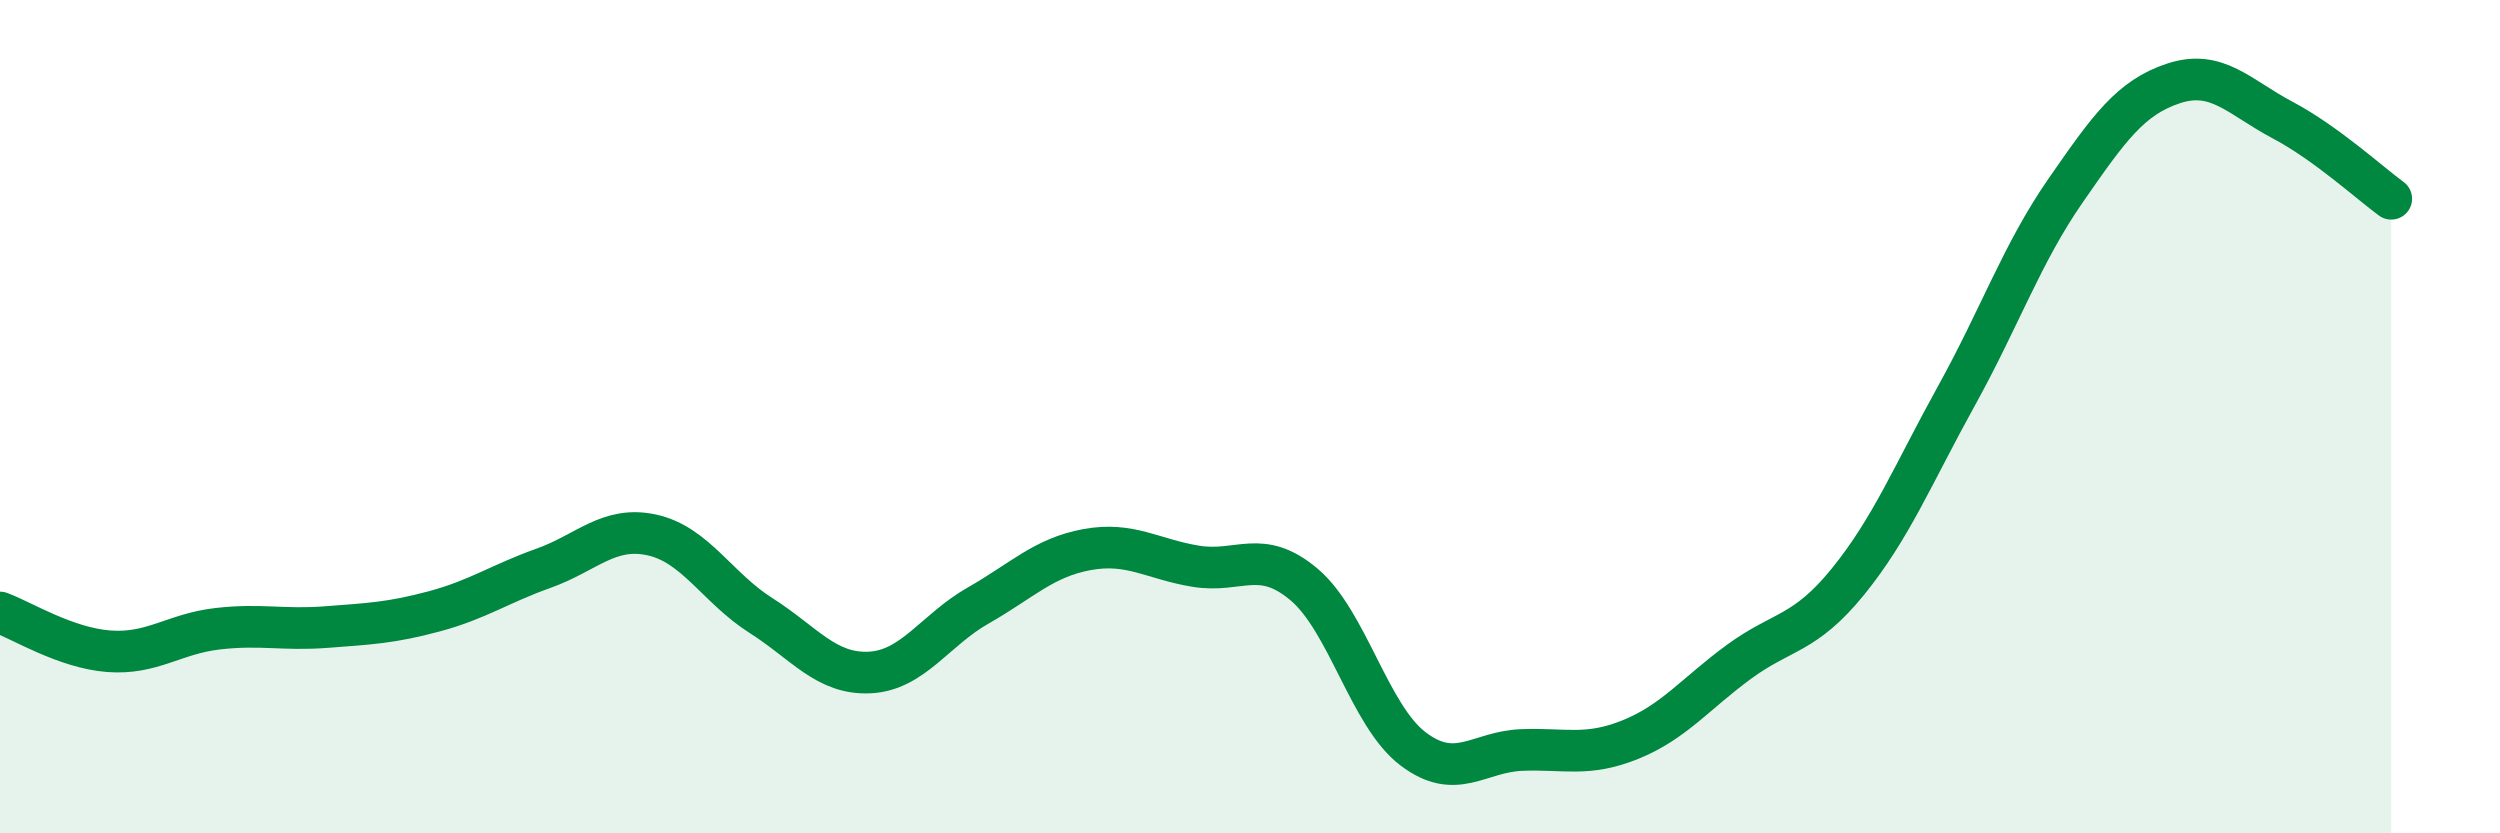
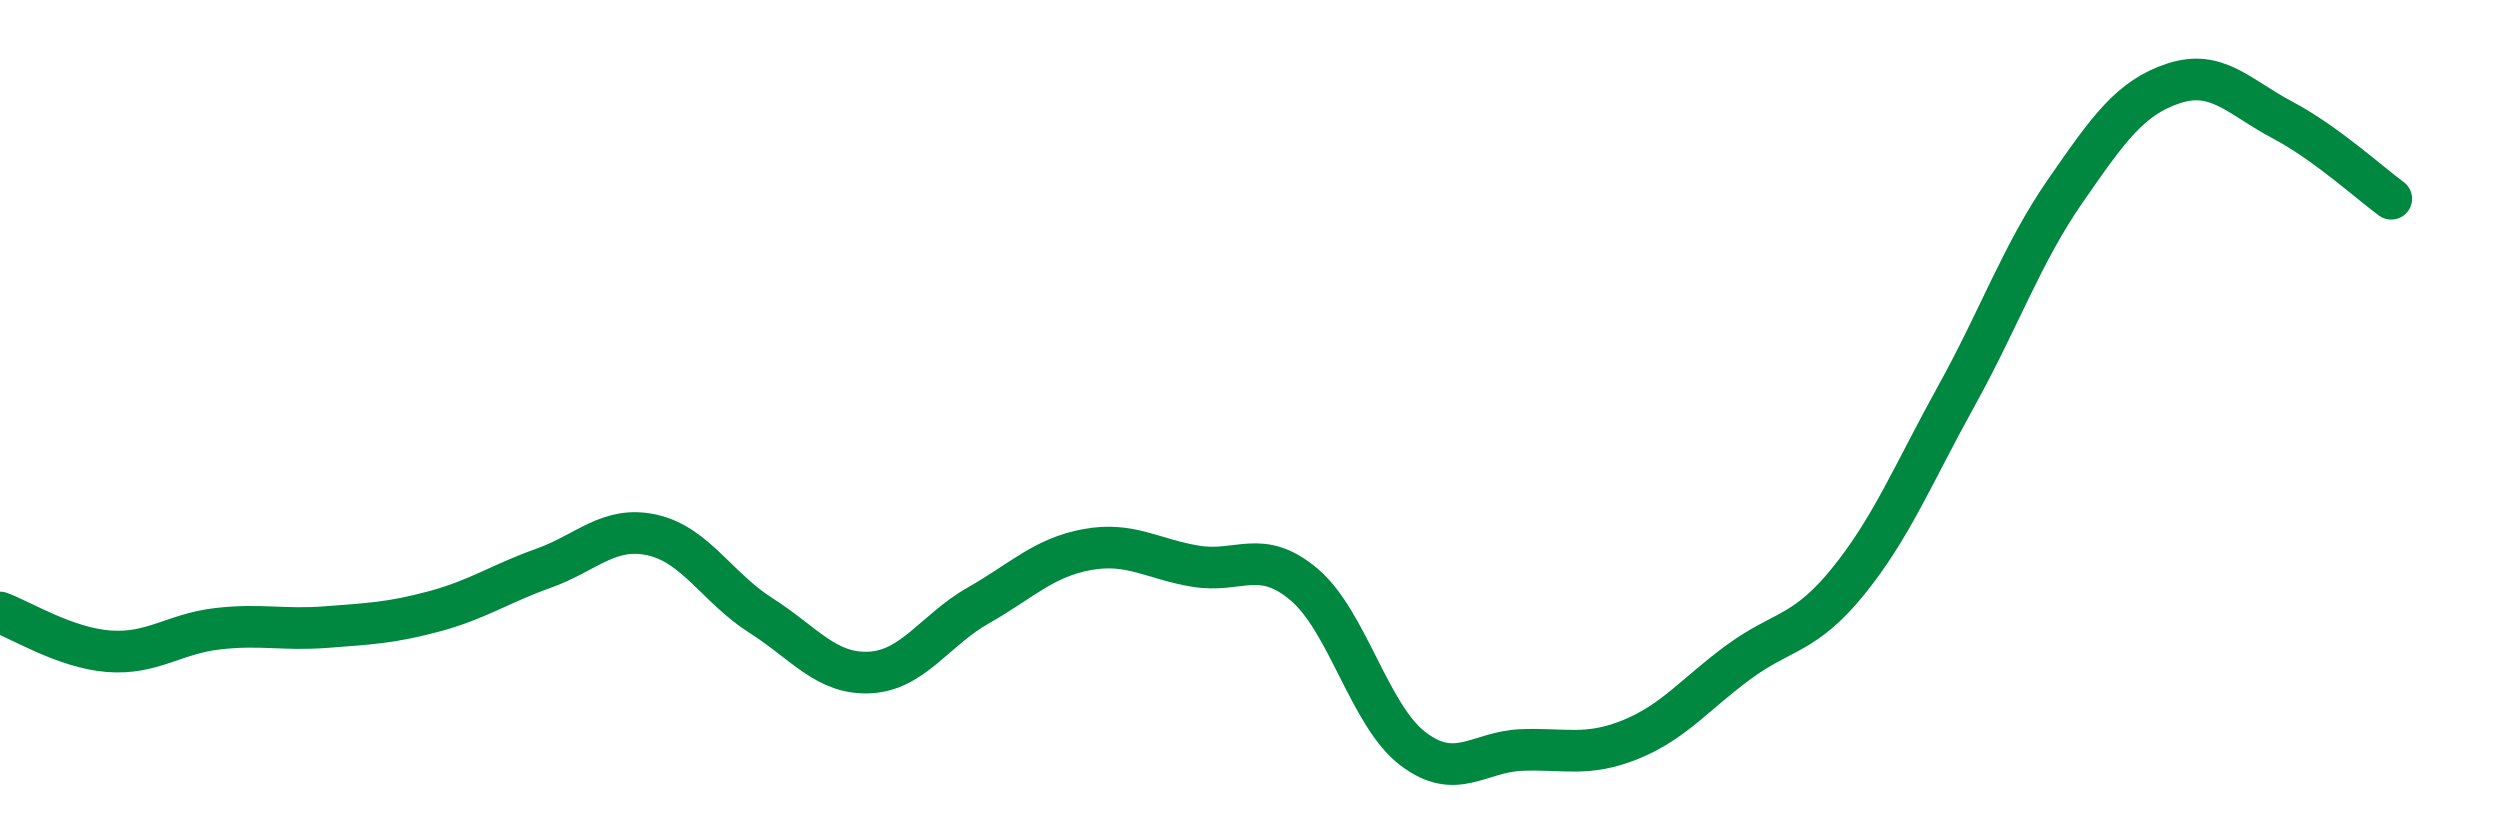
<svg xmlns="http://www.w3.org/2000/svg" width="60" height="20" viewBox="0 0 60 20">
-   <path d="M 0,14.7 C 0.52,14.89 1.57,15.55 2.61,15.63 C 3.65,15.71 4.18,15.21 5.22,15.09 C 6.26,14.97 6.79,15.13 7.83,15.05 C 8.87,14.97 9.39,14.95 10.43,14.67 C 11.47,14.39 12,14.01 13.04,13.64 C 14.08,13.27 14.61,12.61 15.65,12.84 C 16.69,13.07 17.22,14.11 18.26,14.77 C 19.3,15.43 19.83,16.19 20.87,16.14 C 21.91,16.09 22.44,15.12 23.48,14.53 C 24.52,13.94 25.05,13.38 26.09,13.19 C 27.13,13 27.66,13.42 28.7,13.59 C 29.74,13.76 30.26,13.15 31.3,14.03 C 32.34,14.91 32.87,17.18 33.91,17.97 C 34.95,18.76 35.48,18.04 36.52,18 C 37.56,17.96 38.09,18.17 39.13,17.75 C 40.17,17.33 40.7,16.64 41.74,15.88 C 42.78,15.12 43.31,15.24 44.35,13.96 C 45.39,12.68 45.92,11.37 46.96,9.49 C 48,7.61 48.53,6.08 49.57,4.58 C 50.61,3.08 51.13,2.34 52.17,2 C 53.21,1.66 53.74,2.33 54.78,2.88 C 55.82,3.43 56.87,4.39 57.39,4.77L57.39 20L0 20Z" fill="#008740" opacity="0.1" stroke-linecap="round" stroke-linejoin="round" />
  <path d="M 0,14.7 C 0.52,14.89 1.57,15.55 2.61,15.63 C 3.65,15.71 4.18,15.21 5.22,15.09 C 6.26,14.97 6.79,15.13 7.83,15.05 C 8.87,14.97 9.39,14.95 10.43,14.67 C 11.47,14.39 12,14.01 13.04,13.64 C 14.08,13.27 14.61,12.61 15.65,12.84 C 16.69,13.07 17.22,14.11 18.26,14.77 C 19.3,15.43 19.83,16.19 20.87,16.14 C 21.91,16.09 22.44,15.12 23.48,14.53 C 24.52,13.94 25.05,13.38 26.09,13.19 C 27.13,13 27.66,13.42 28.7,13.59 C 29.74,13.76 30.26,13.15 31.3,14.03 C 32.34,14.91 32.87,17.18 33.91,17.97 C 34.95,18.76 35.48,18.04 36.52,18 C 37.56,17.96 38.09,18.17 39.13,17.75 C 40.17,17.33 40.7,16.64 41.74,15.88 C 42.78,15.12 43.31,15.24 44.35,13.96 C 45.39,12.68 45.92,11.37 46.96,9.49 C 48,7.61 48.53,6.08 49.57,4.58 C 50.61,3.08 51.13,2.34 52.17,2 C 53.21,1.66 53.74,2.33 54.78,2.88 C 55.82,3.43 56.87,4.39 57.39,4.77" stroke="#008740" stroke-width="1" fill="none" stroke-linecap="round" stroke-linejoin="round" />
</svg>